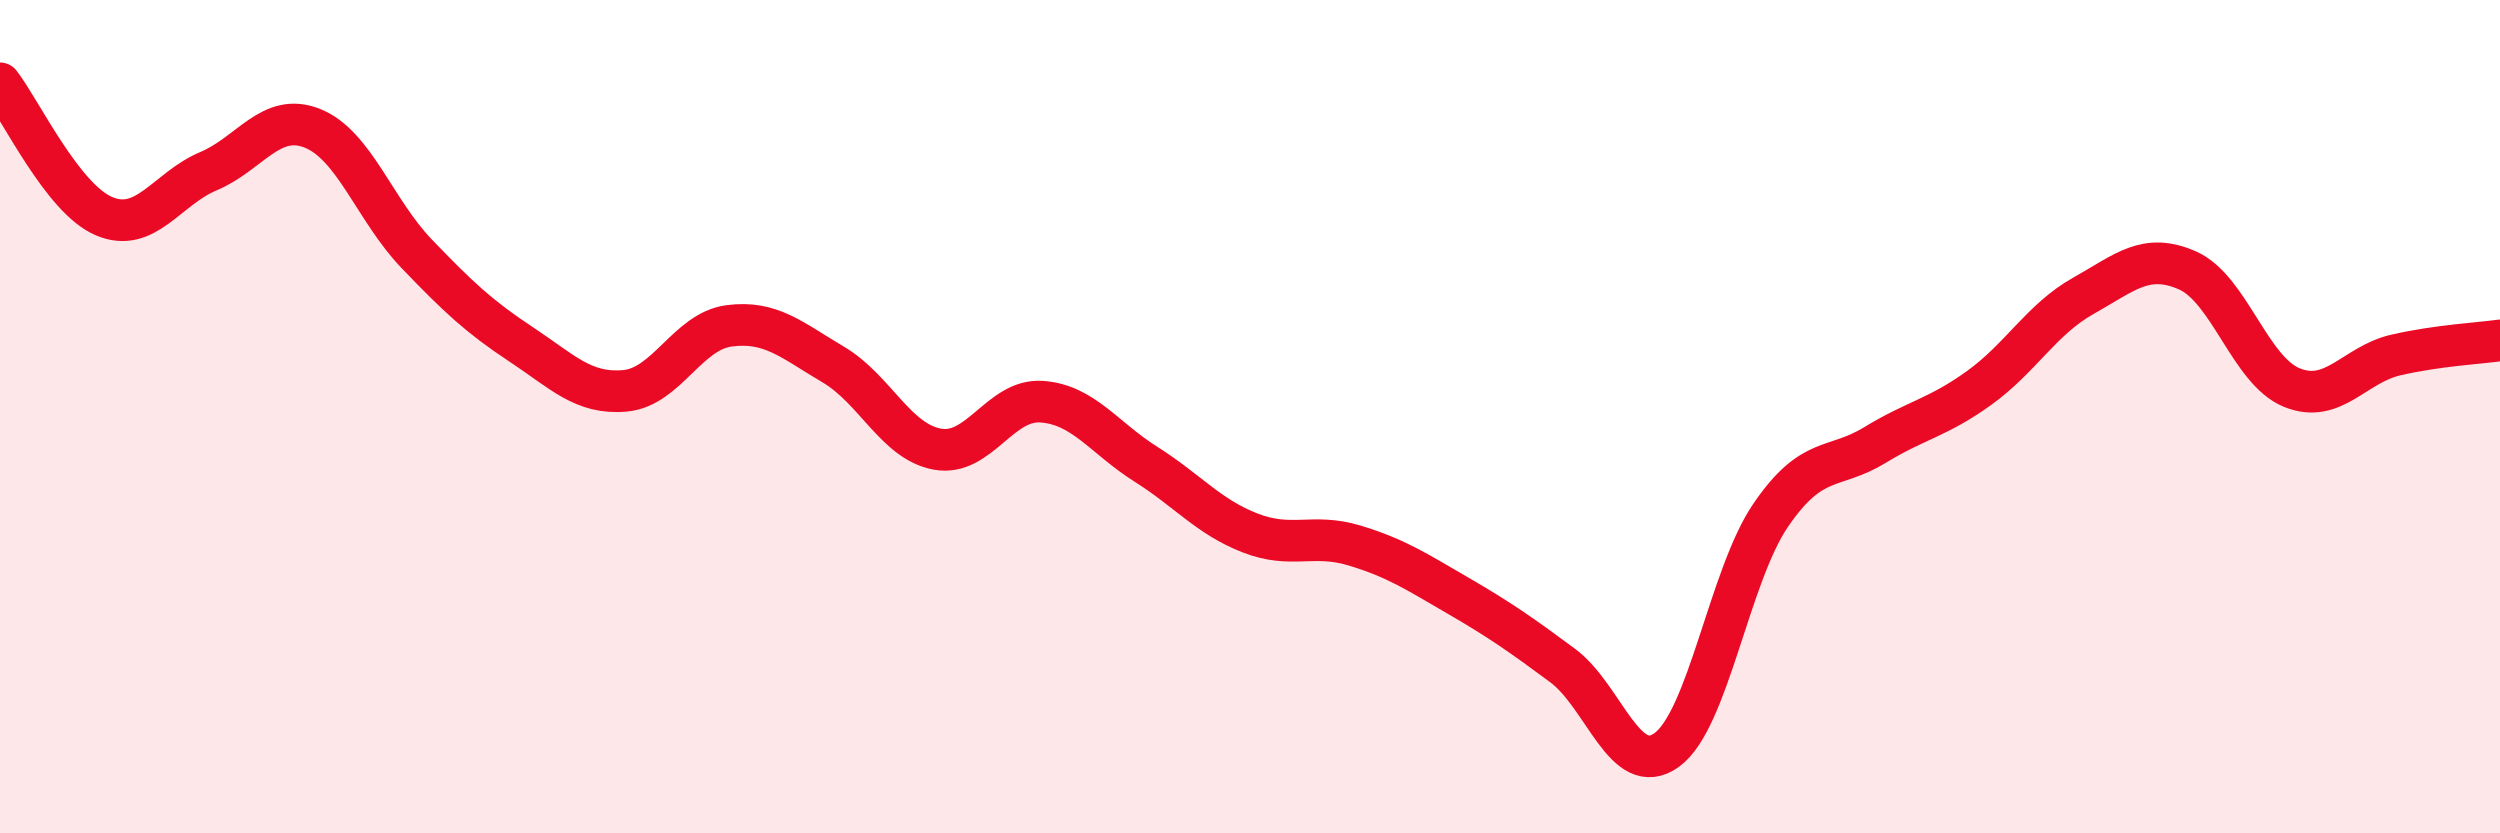
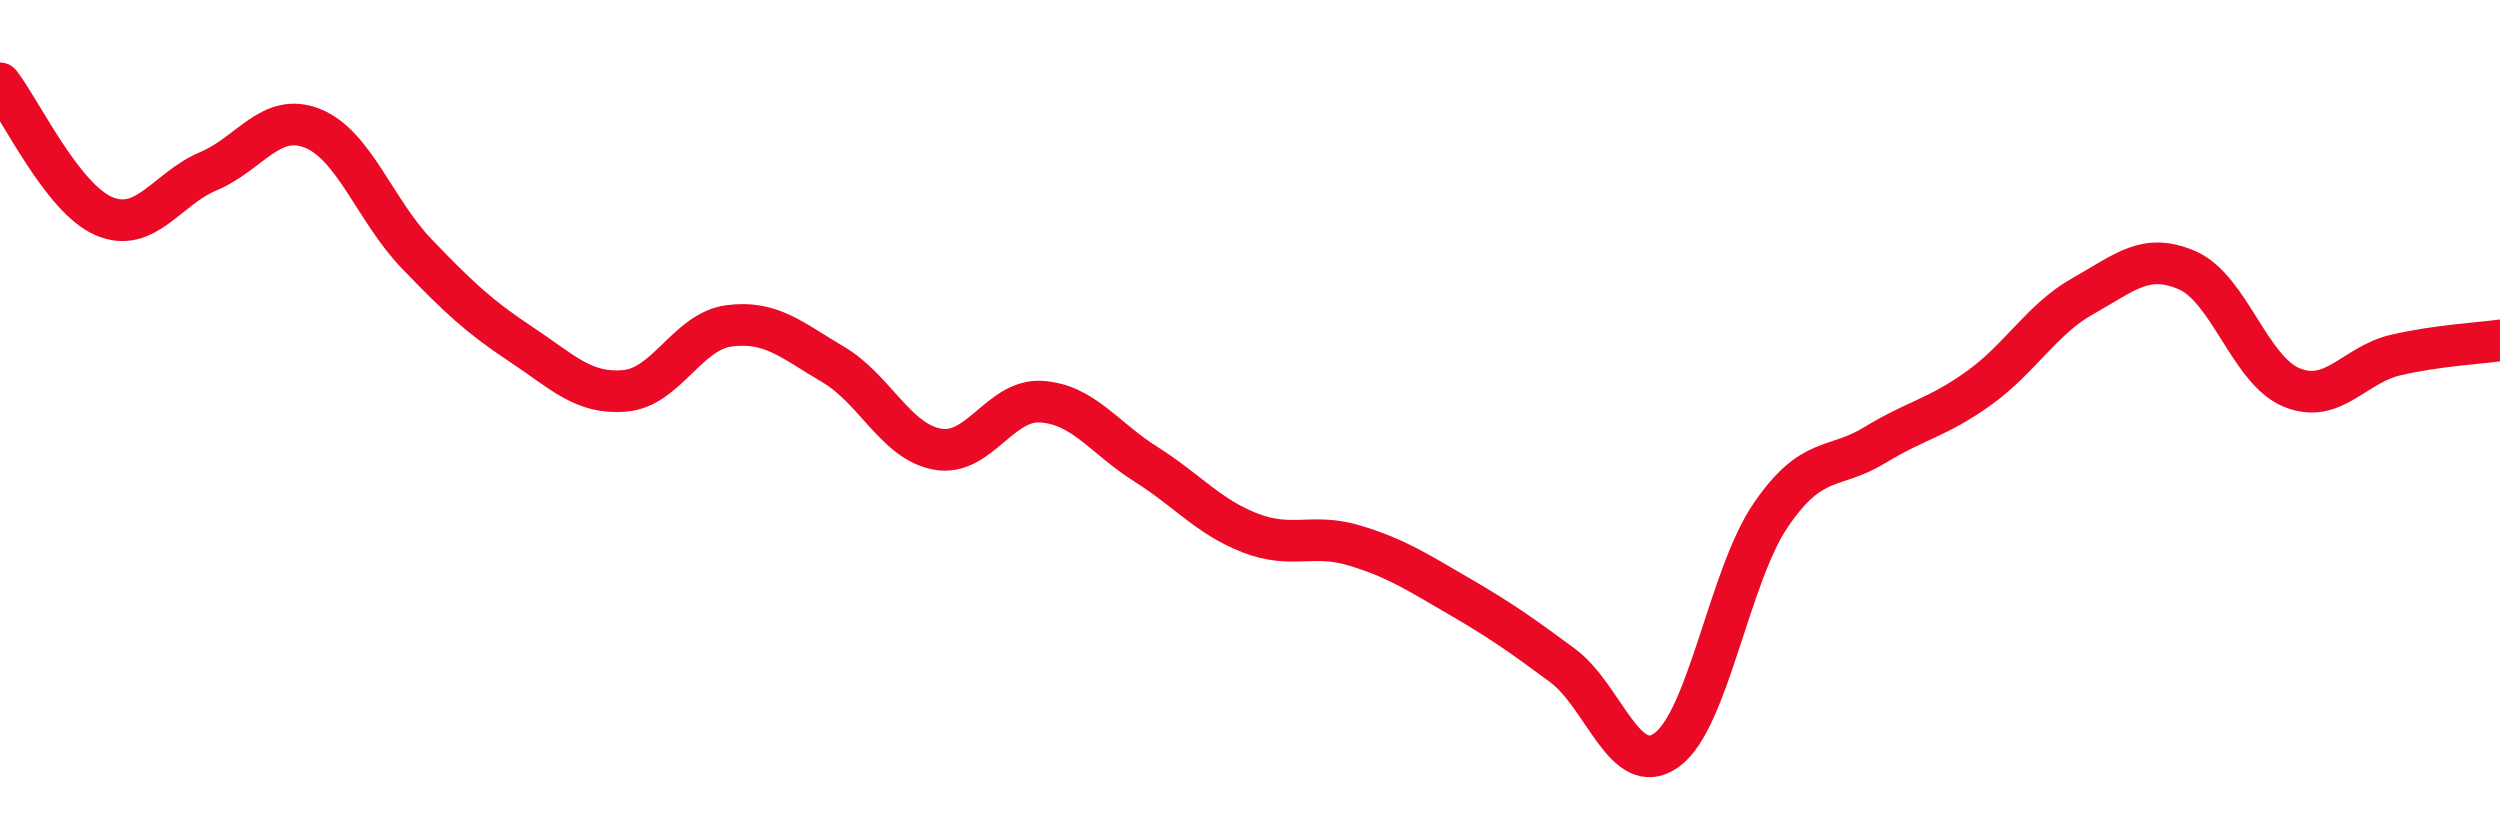
<svg xmlns="http://www.w3.org/2000/svg" width="60" height="20" viewBox="0 0 60 20">
-   <path d="M 0,2 C 0.5,2.64 1.5,4.77 2.5,5.19 C 3.5,5.61 4,4.53 5,4.11 C 6,3.69 6.5,2.68 7.5,3.08 C 8.5,3.48 9,5.05 10,6.09 C 11,7.13 11.5,7.6 12.5,8.26 C 13.5,8.92 14,9.47 15,9.38 C 16,9.29 16.5,7.95 17.5,7.82 C 18.5,7.69 19,8.16 20,8.75 C 21,9.34 21.5,10.6 22.5,10.78 C 23.5,10.96 24,9.57 25,9.64 C 26,9.71 26.5,10.51 27.5,11.14 C 28.5,11.77 29,12.4 30,12.79 C 31,13.18 31.5,12.79 32.5,13.09 C 33.5,13.39 34,13.72 35,14.3 C 36,14.88 36.5,15.23 37.5,15.97 C 38.5,16.71 39,18.72 40,18 C 41,17.28 41.5,13.82 42.5,12.36 C 43.5,10.9 44,11.29 45,10.68 C 46,10.07 46.5,10.03 47.5,9.31 C 48.5,8.59 49,7.66 50,7.1 C 51,6.54 51.5,6.05 52.5,6.49 C 53.5,6.93 54,8.89 55,9.3 C 56,9.71 56.5,8.75 57.5,8.52 C 58.5,8.29 59.5,8.24 60,8.17L60 20L0 20Z" fill="#EB0A25" opacity="0.1" stroke-linecap="round" stroke-linejoin="round" />
  <path d="M 0,2 C 0.5,2.64 1.5,4.77 2.5,5.19 C 3.5,5.61 4,4.53 5,4.11 C 6,3.69 6.5,2.68 7.5,3.08 C 8.5,3.48 9,5.05 10,6.09 C 11,7.13 11.5,7.6 12.5,8.26 C 13.5,8.92 14,9.47 15,9.38 C 16,9.29 16.5,7.95 17.5,7.82 C 18.5,7.69 19,8.16 20,8.75 C 21,9.34 21.5,10.6 22.5,10.78 C 23.5,10.96 24,9.57 25,9.64 C 26,9.71 26.5,10.51 27.5,11.14 C 28.5,11.77 29,12.4 30,12.79 C 31,13.18 31.5,12.79 32.5,13.09 C 33.5,13.39 34,13.72 35,14.3 C 36,14.88 36.5,15.23 37.5,15.97 C 38.5,16.71 39,18.72 40,18 C 41,17.28 41.5,13.82 42.5,12.36 C 43.5,10.9 44,11.29 45,10.68 C 46,10.07 46.5,10.03 47.5,9.31 C 48.5,8.59 49,7.66 50,7.1 C 51,6.54 51.5,6.05 52.5,6.49 C 53.5,6.93 54,8.89 55,9.3 C 56,9.71 56.5,8.75 57.5,8.52 C 58.5,8.29 59.5,8.24 60,8.17" stroke="#EB0A25" stroke-width="1" fill="none" stroke-linecap="round" stroke-linejoin="round" />
</svg>